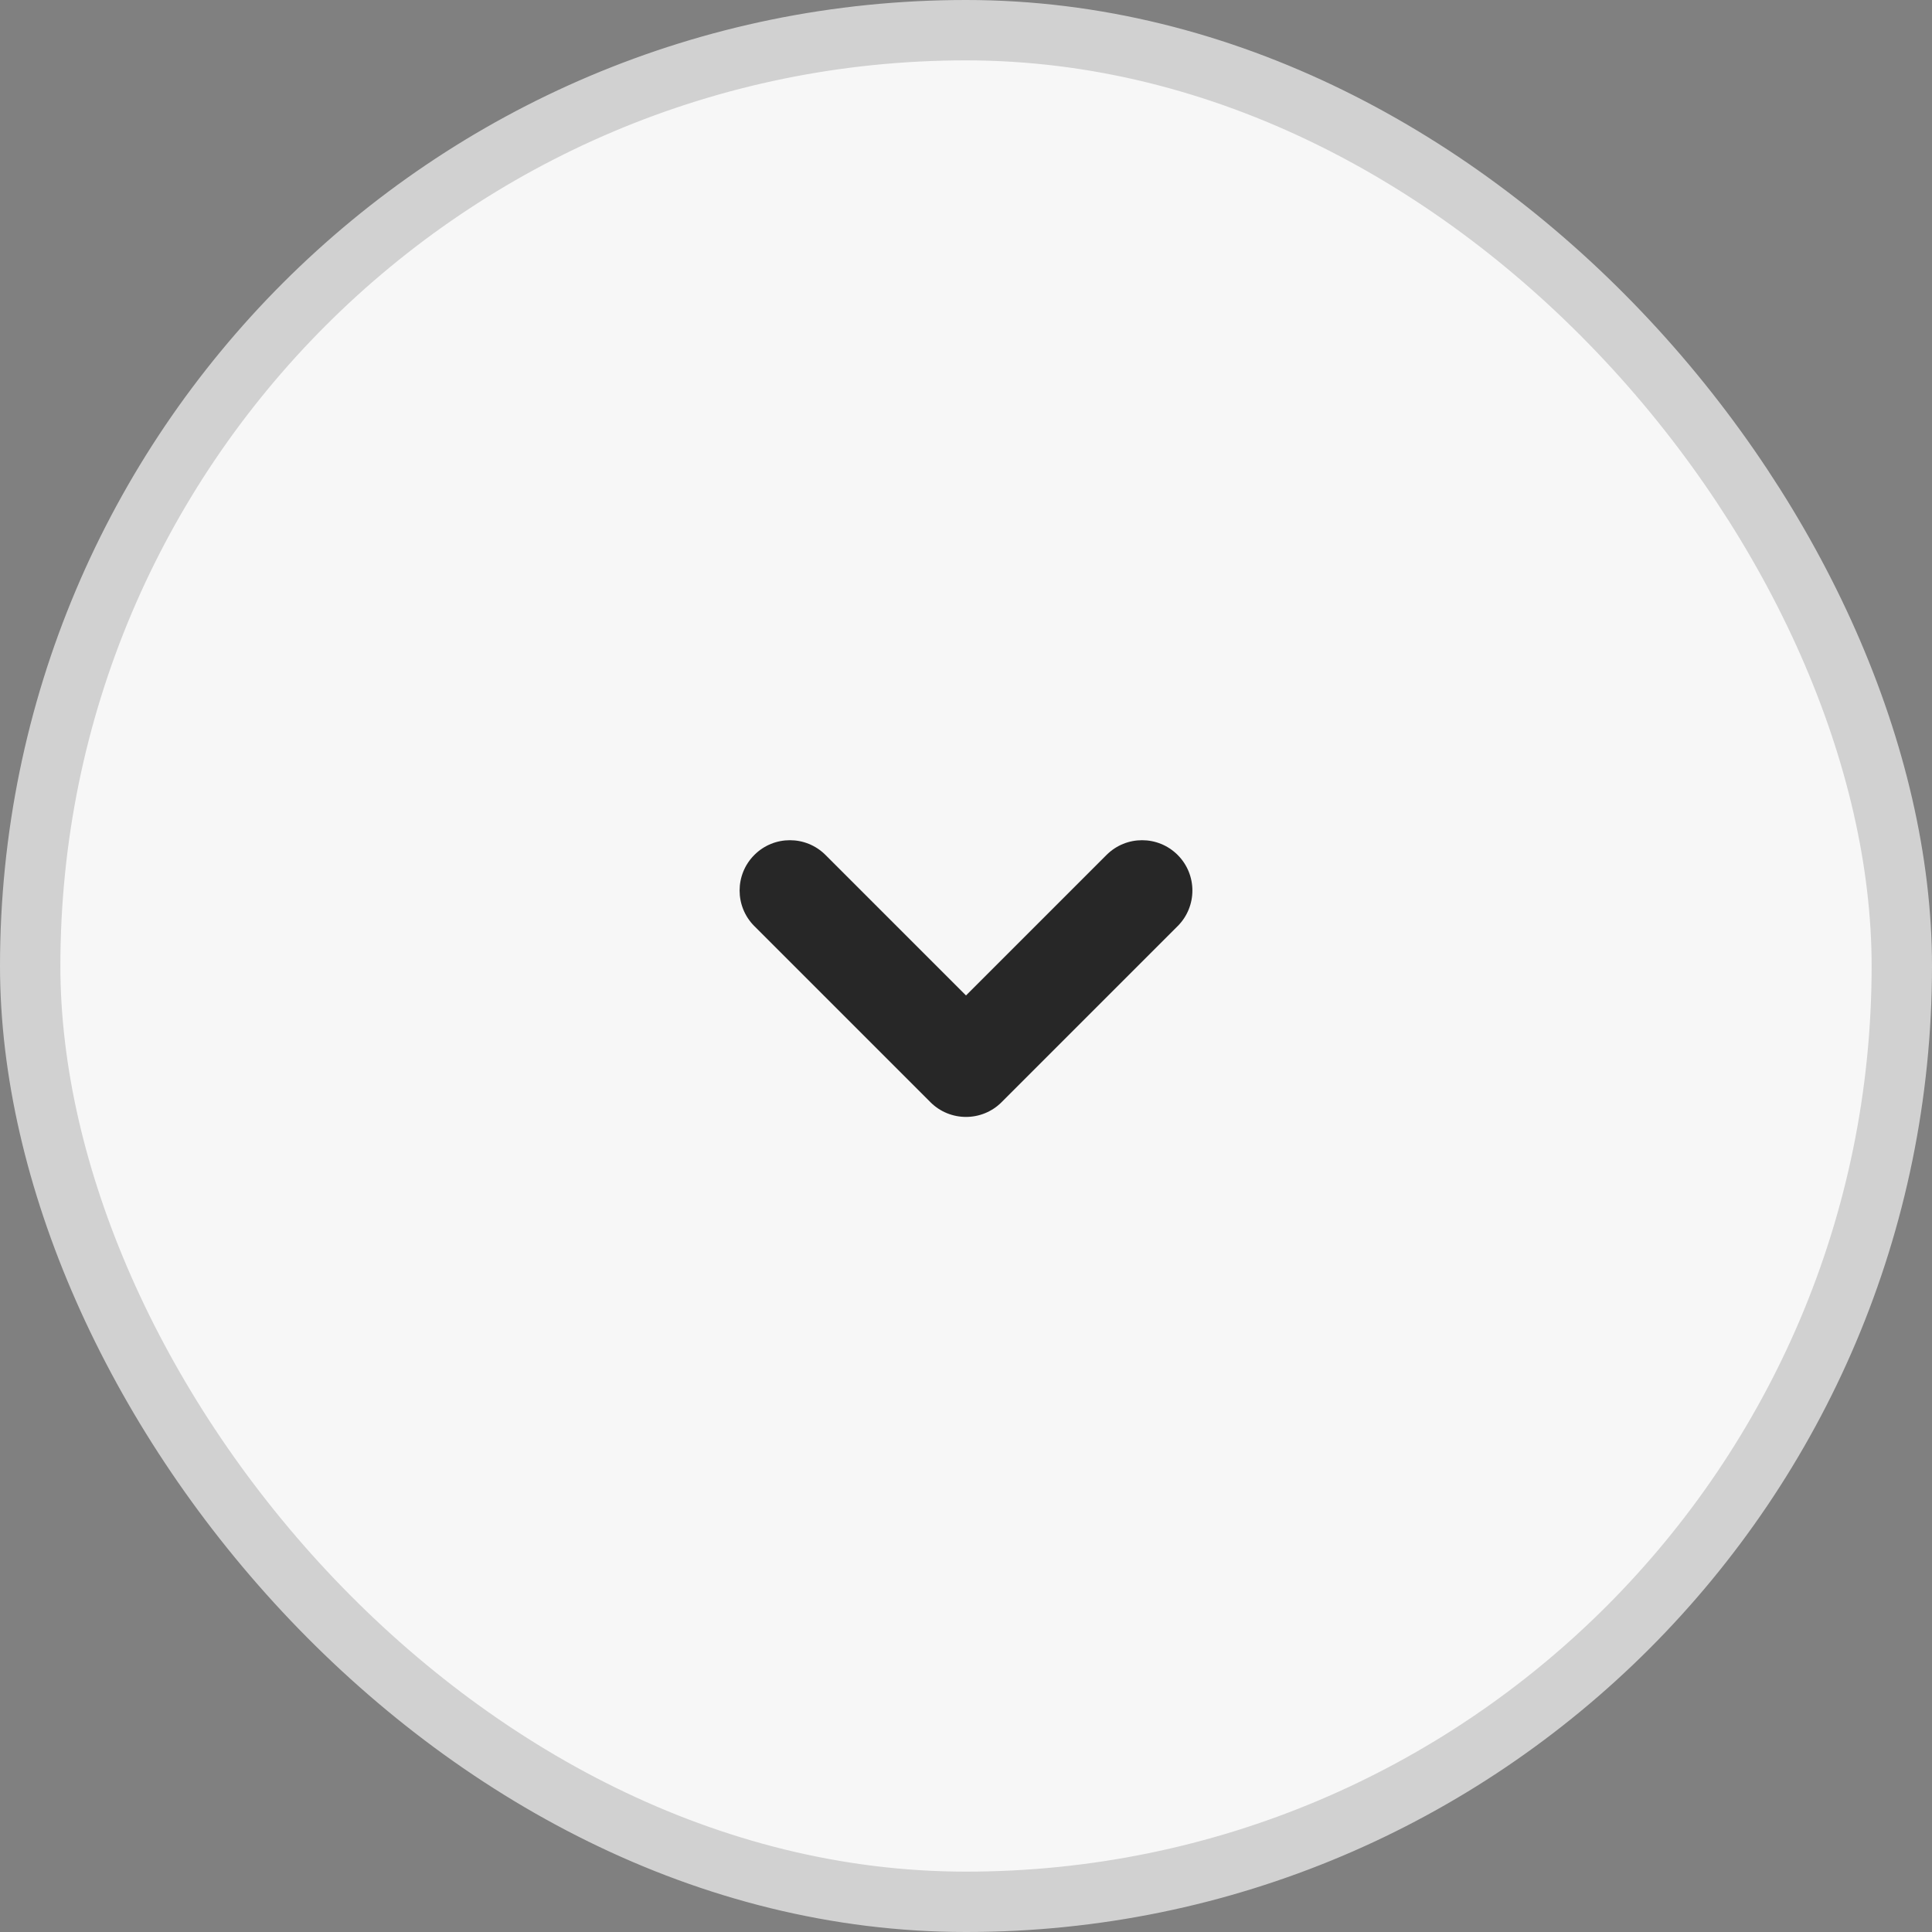
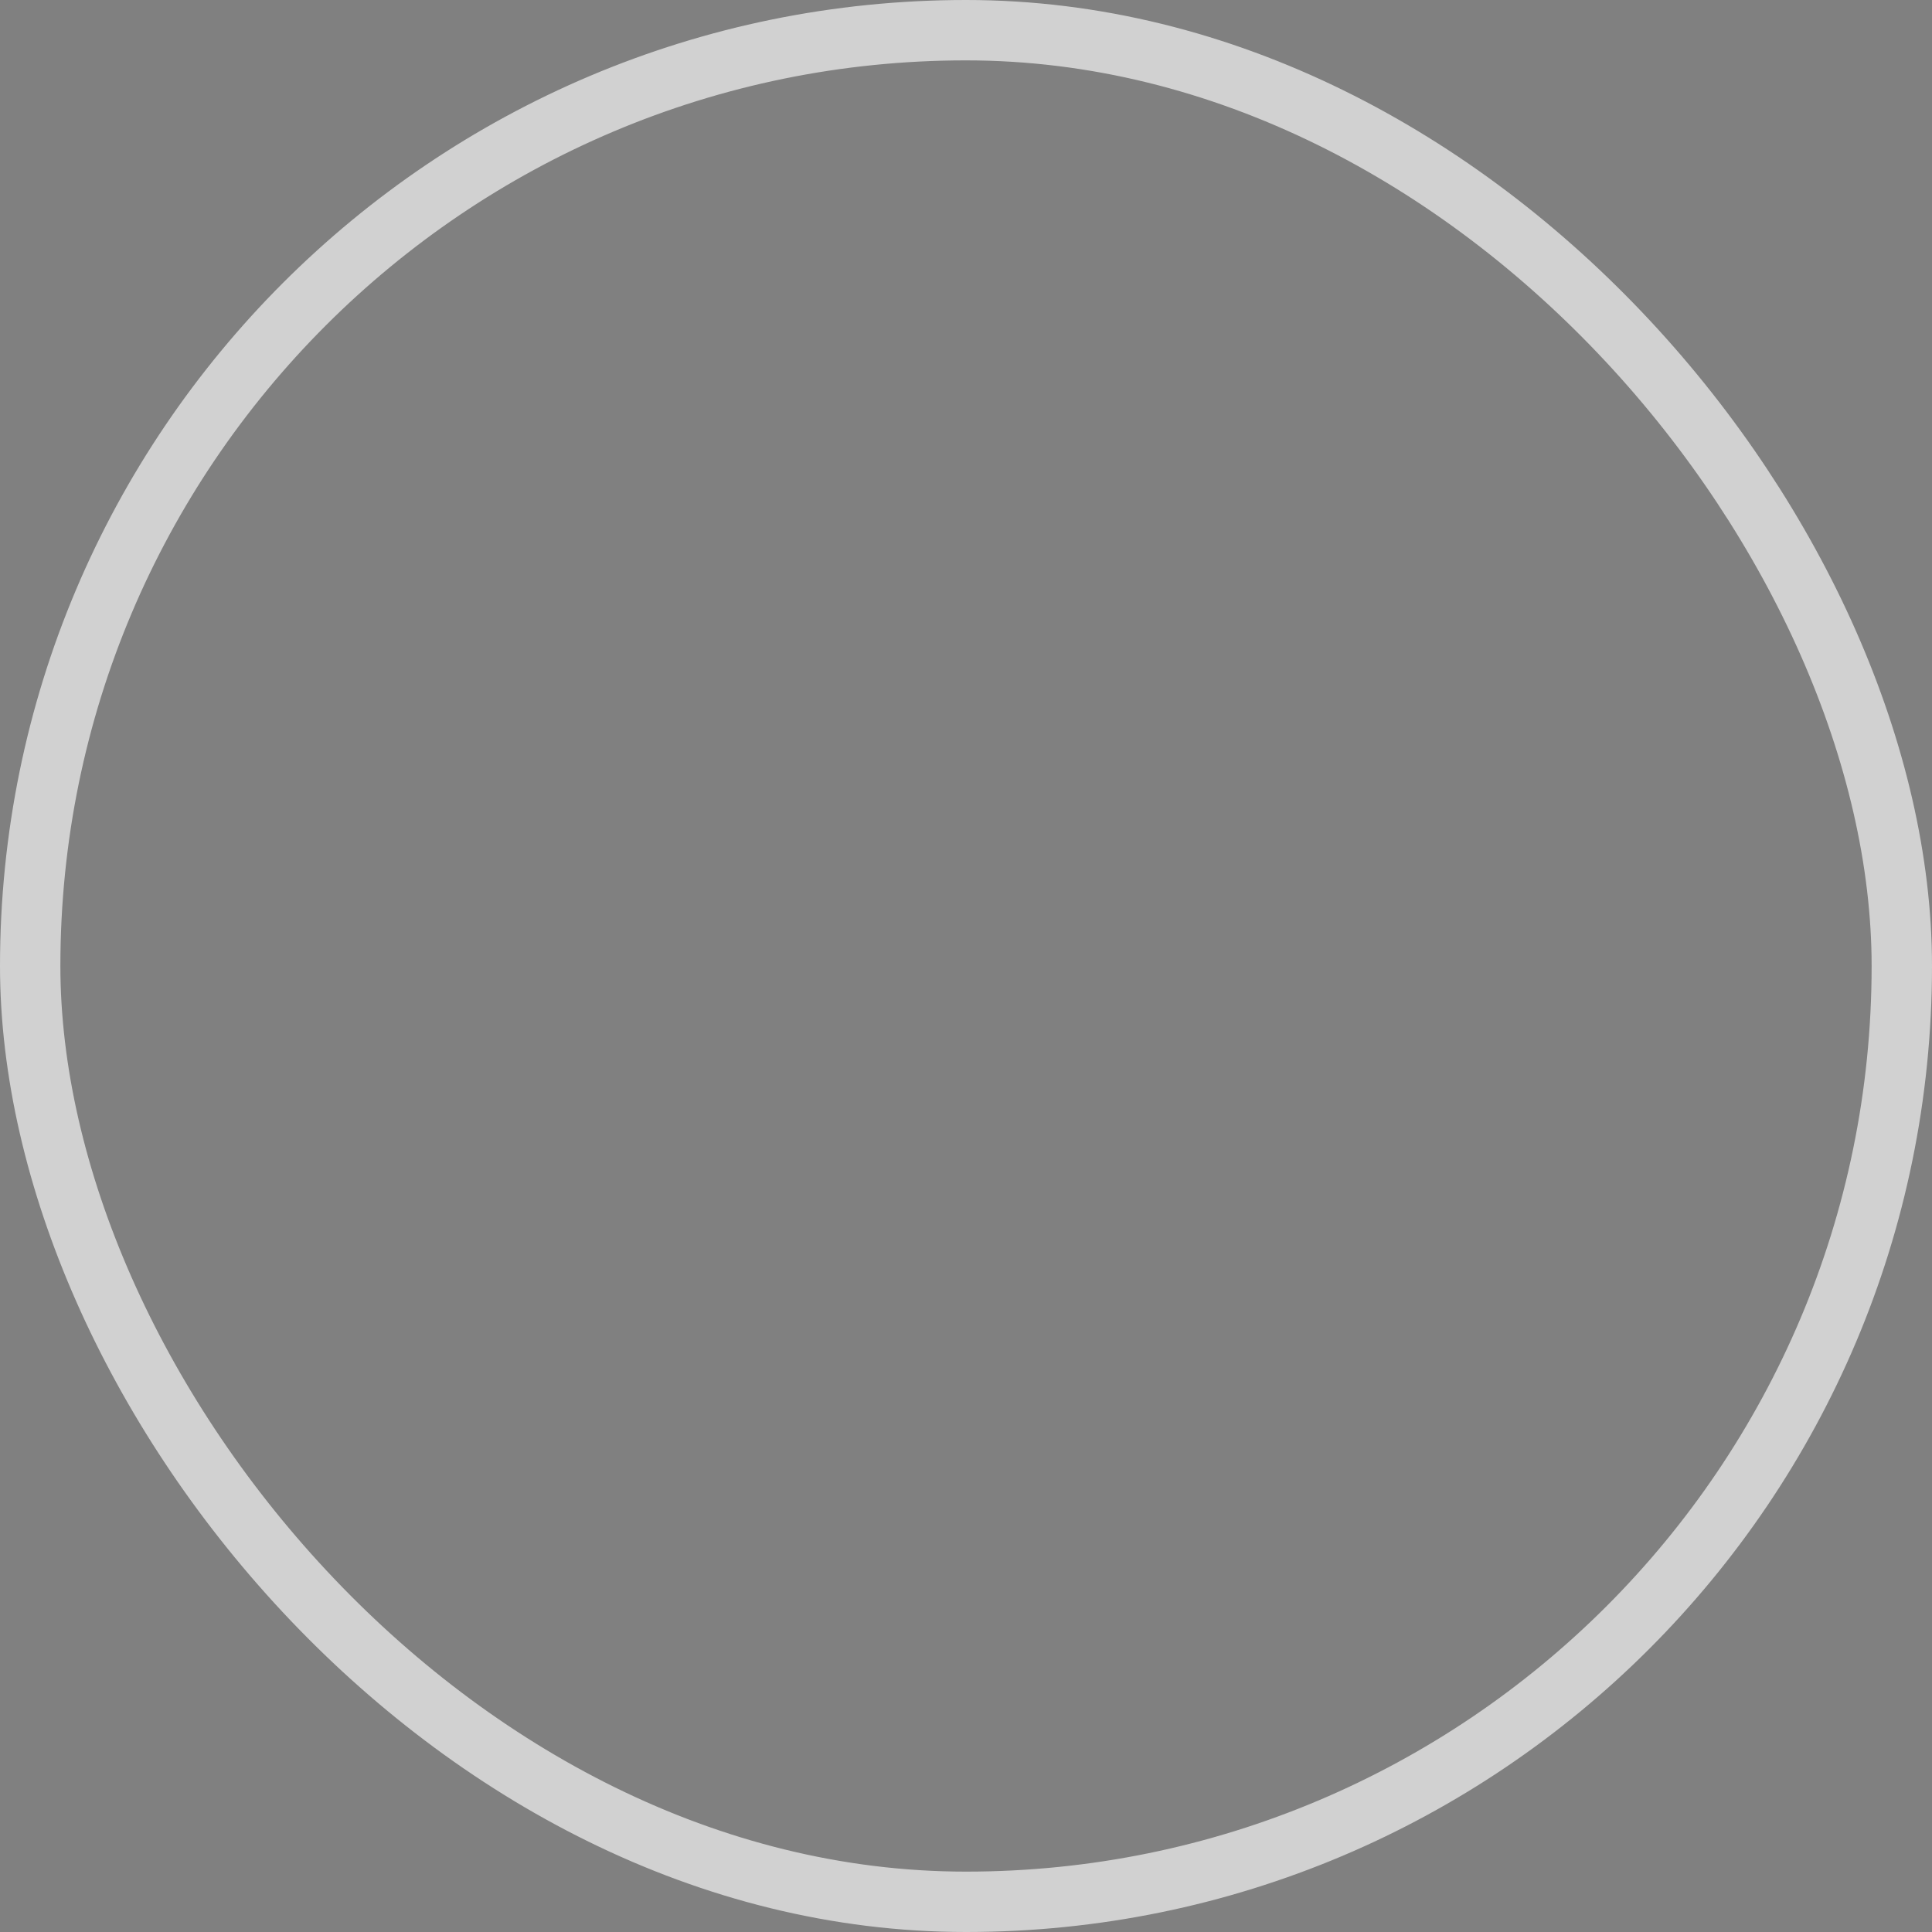
<svg xmlns="http://www.w3.org/2000/svg" width="32px" height="32px" viewBox="0 0 32 32" fill="none" aria-hidden="true">
  <rect x="0" y="0" width="32" height="32" fill="#808080" stroke="none" />
  <defs>
    <linearGradient class="cerosgradient" data-cerosgradient="true" id="CerosGradient_idac514d79e" gradientUnits="userSpaceOnUse" x1="50%" y1="100%" x2="50%" y2="0%">
      <stop offset="0%" stop-color="#d1d1d1" />
      <stop offset="100%" stop-color="#d1d1d1" />
    </linearGradient>
    <linearGradient />
  </defs>
-   <rect x="0.5" y="0.5" width="31" height="31" rx="15.5" fill="#F7F7F7" />
-   <path fill-rule="evenodd" clip-rule="evenodd" d="M19.506 14.161C19.18 13.835 18.653 13.835 18.327 14.161L16 16.488L13.673 14.161C13.347 13.835 12.819 13.835 12.494 14.161C12.169 14.486 12.169 15.014 12.494 15.339L15.411 18.256C15.736 18.581 16.264 18.581 16.589 18.256L19.506 15.339C19.831 15.014 19.831 14.486 19.506 14.161Z" fill="#272727" />
  <rect x="0.5" y="0.5" width="31" height="31" rx="15.5" stroke="#D1D1D1" />
</svg>